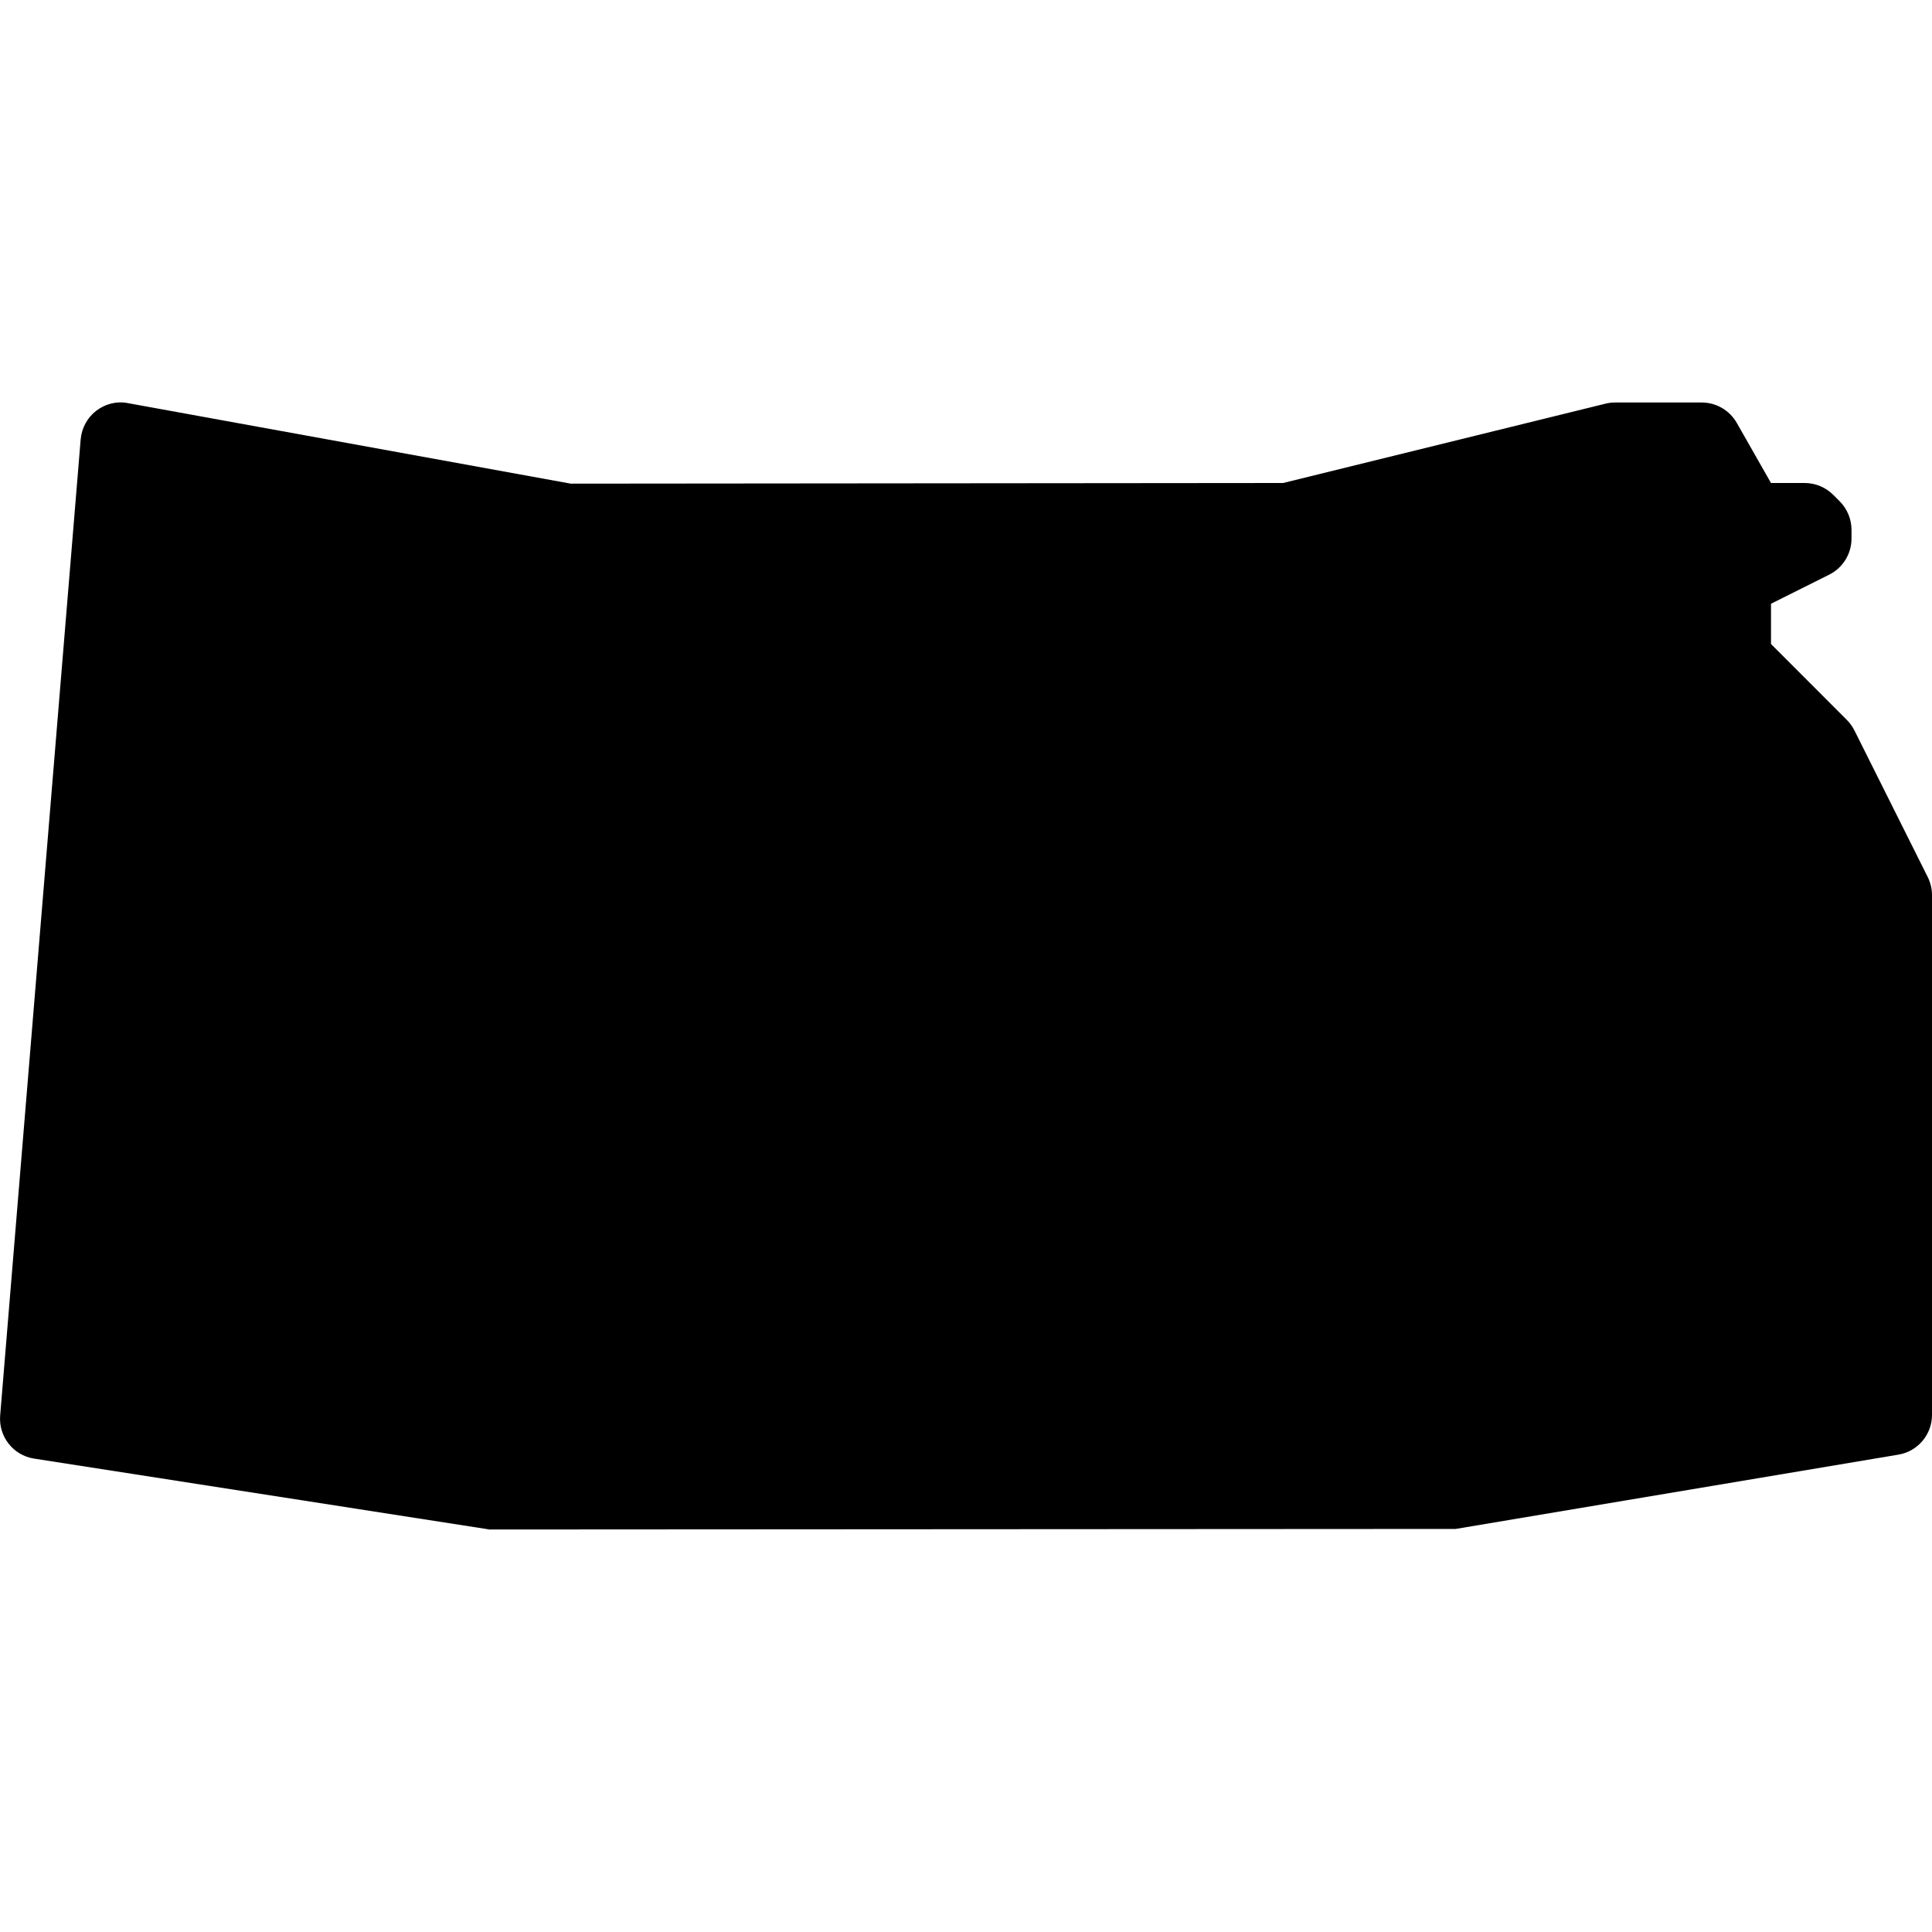
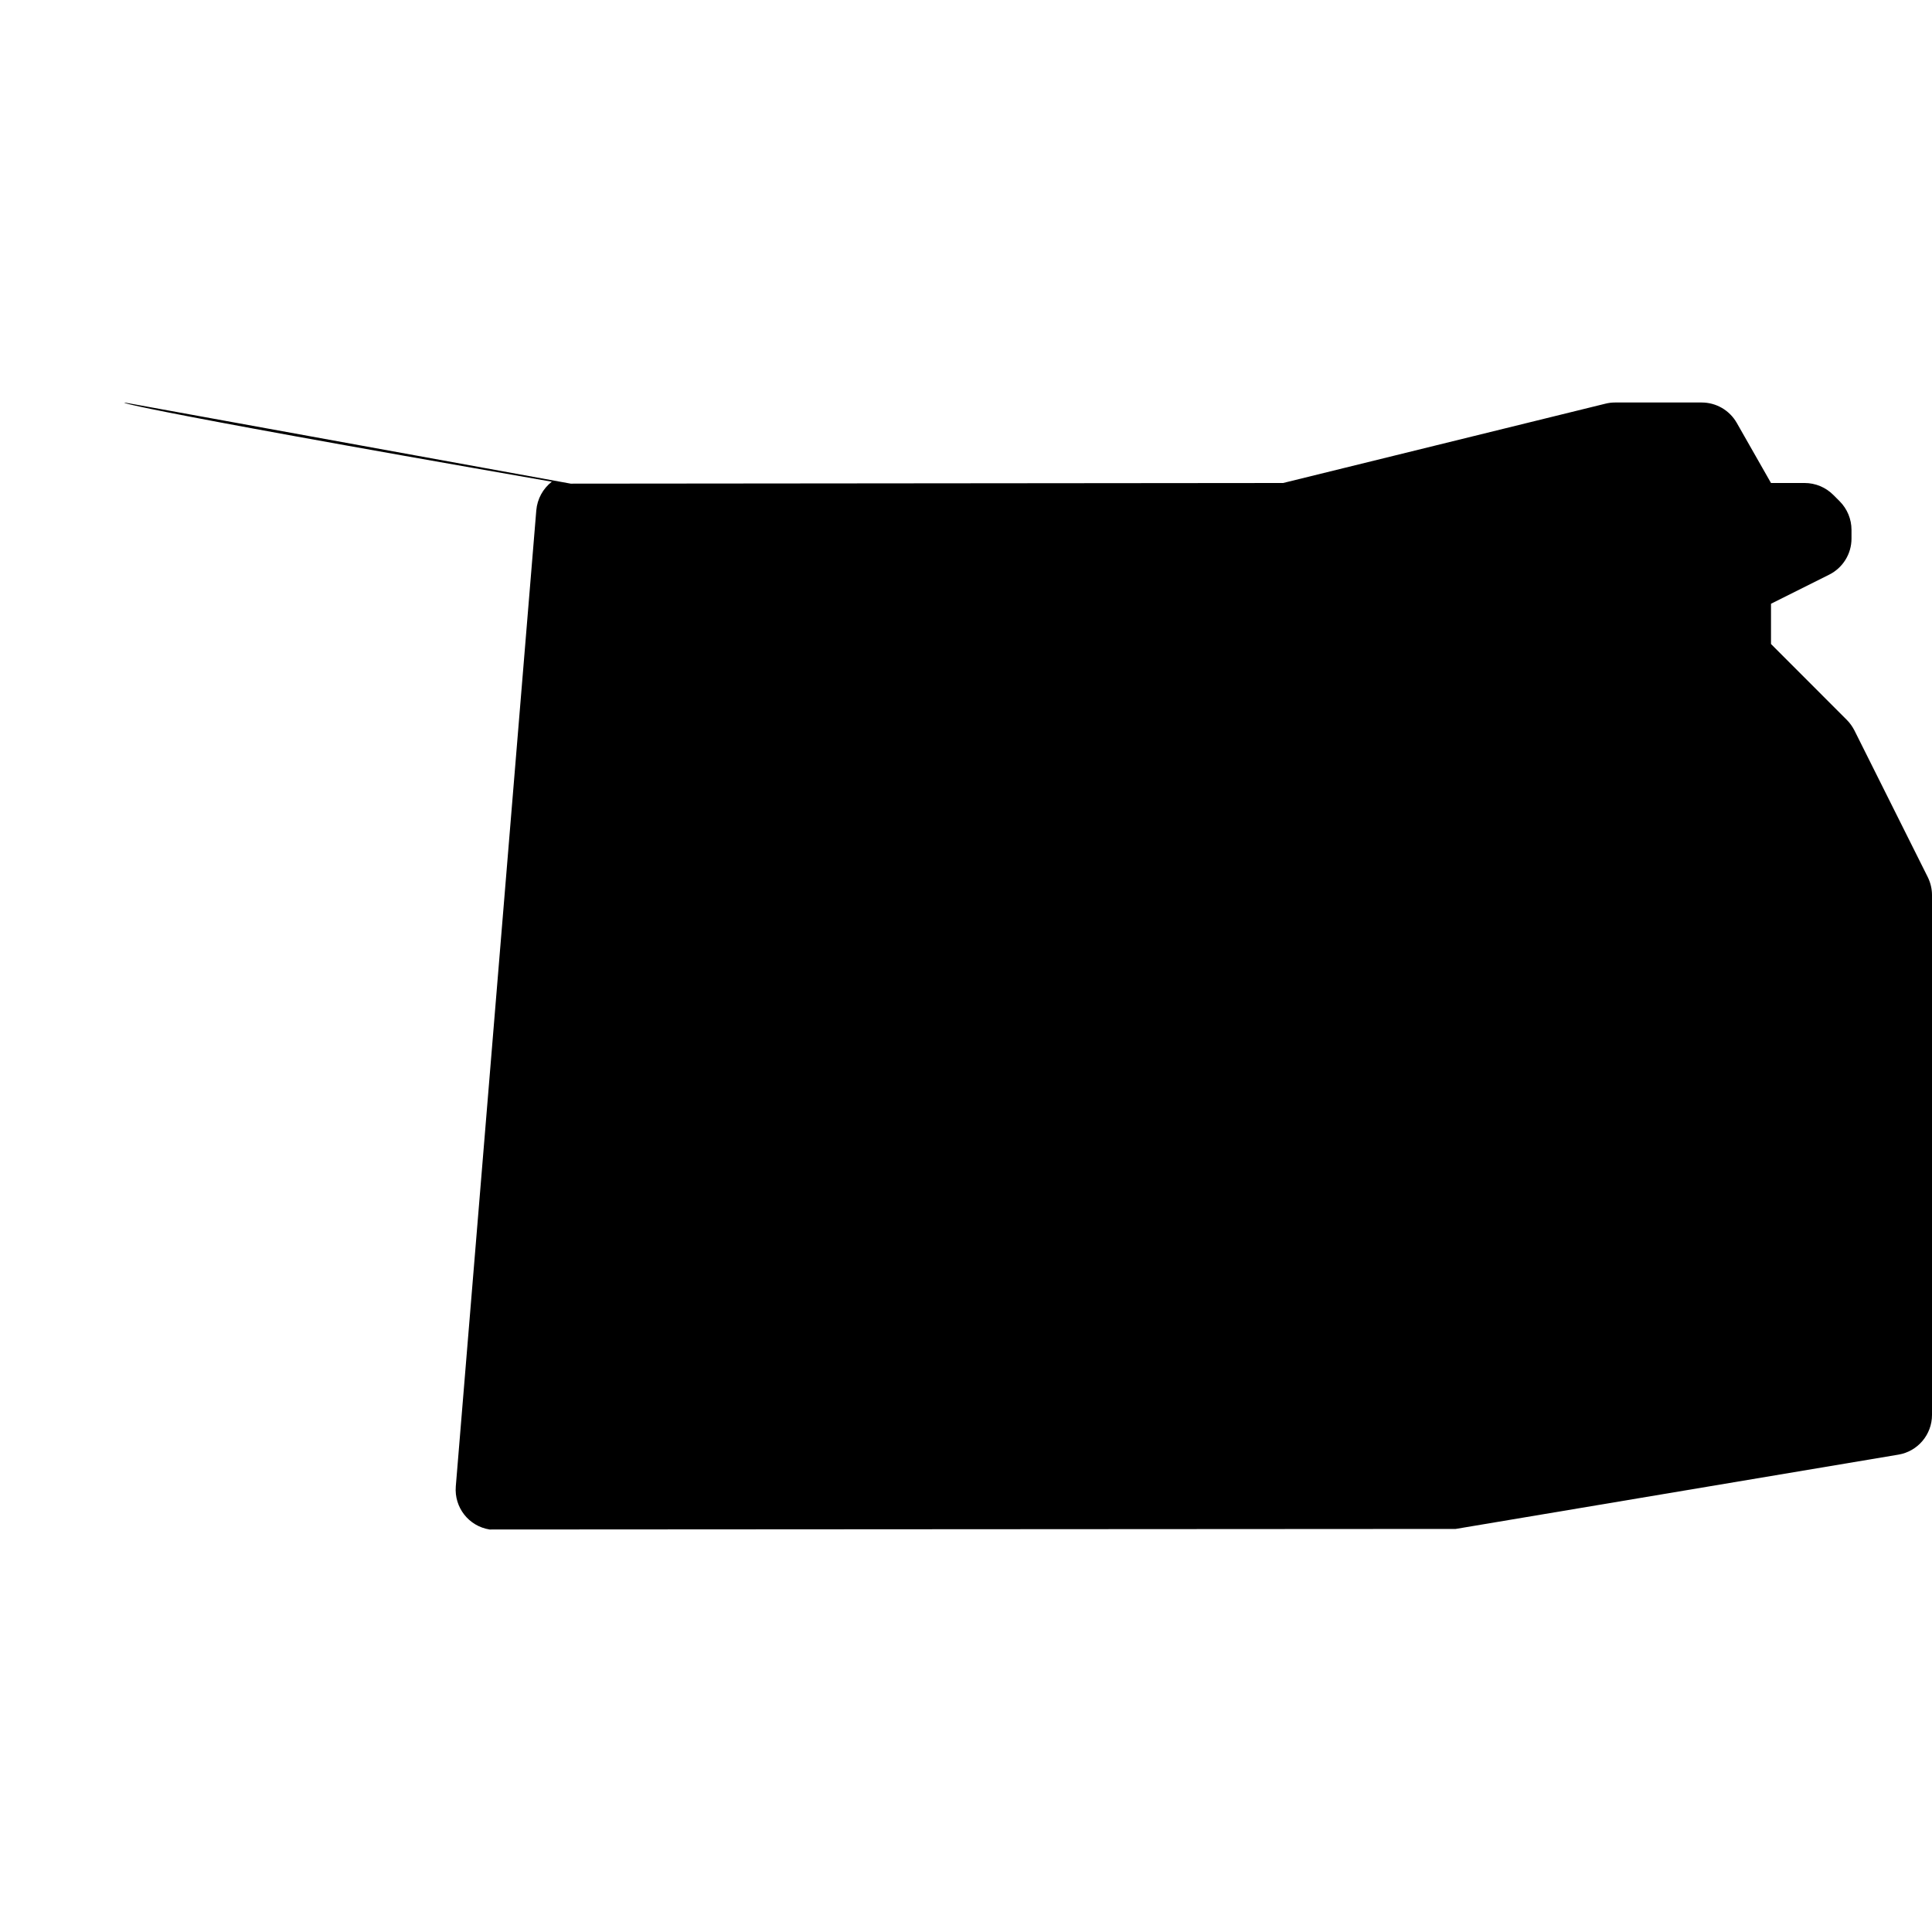
<svg xmlns="http://www.w3.org/2000/svg" fill="#000000" viewBox="0 0 24 24" width="24px" height="24px">
-   <path d="M6.082,19l-5.66-0.881c-0.259-0.041-0.441-0.274-0.42-0.535l1-12.125c0.012-0.141,0.082-0.27,0.193-0.356 C1.307,5.018,1.446,4.98,1.59,5.008l5.5,1L15.939,6l4.003-0.985C19.981,5.005,20.021,5,20.062,5h1.077 c0.18,0,0.345,0.096,0.435,0.252L22,6h0.418c0.133,0,0.26,0.053,0.354,0.146l0.082,0.082C22.947,6.322,23,6.449,23,6.582v0.109 c0,0.189-0.107,0.362-0.276,0.447L22,7.5V8l0.942,0.943c0.038,0.038,0.069,0.082,0.094,0.13l0.911,1.822 C23.981,10.964,24,11.041,24,11.118v6.459c0,0.244-0.177,0.453-0.417,0.493l-5.5,0.923L6.082,19z" />
+   <path d="M6.082,19c-0.259-0.041-0.441-0.274-0.42-0.535l1-12.125c0.012-0.141,0.082-0.27,0.193-0.356 C1.307,5.018,1.446,4.98,1.59,5.008l5.5,1L15.939,6l4.003-0.985C19.981,5.005,20.021,5,20.062,5h1.077 c0.18,0,0.345,0.096,0.435,0.252L22,6h0.418c0.133,0,0.26,0.053,0.354,0.146l0.082,0.082C22.947,6.322,23,6.449,23,6.582v0.109 c0,0.189-0.107,0.362-0.276,0.447L22,7.5V8l0.942,0.943c0.038,0.038,0.069,0.082,0.094,0.13l0.911,1.822 C23.981,10.964,24,11.041,24,11.118v6.459c0,0.244-0.177,0.453-0.417,0.493l-5.5,0.923L6.082,19z" />
</svg>